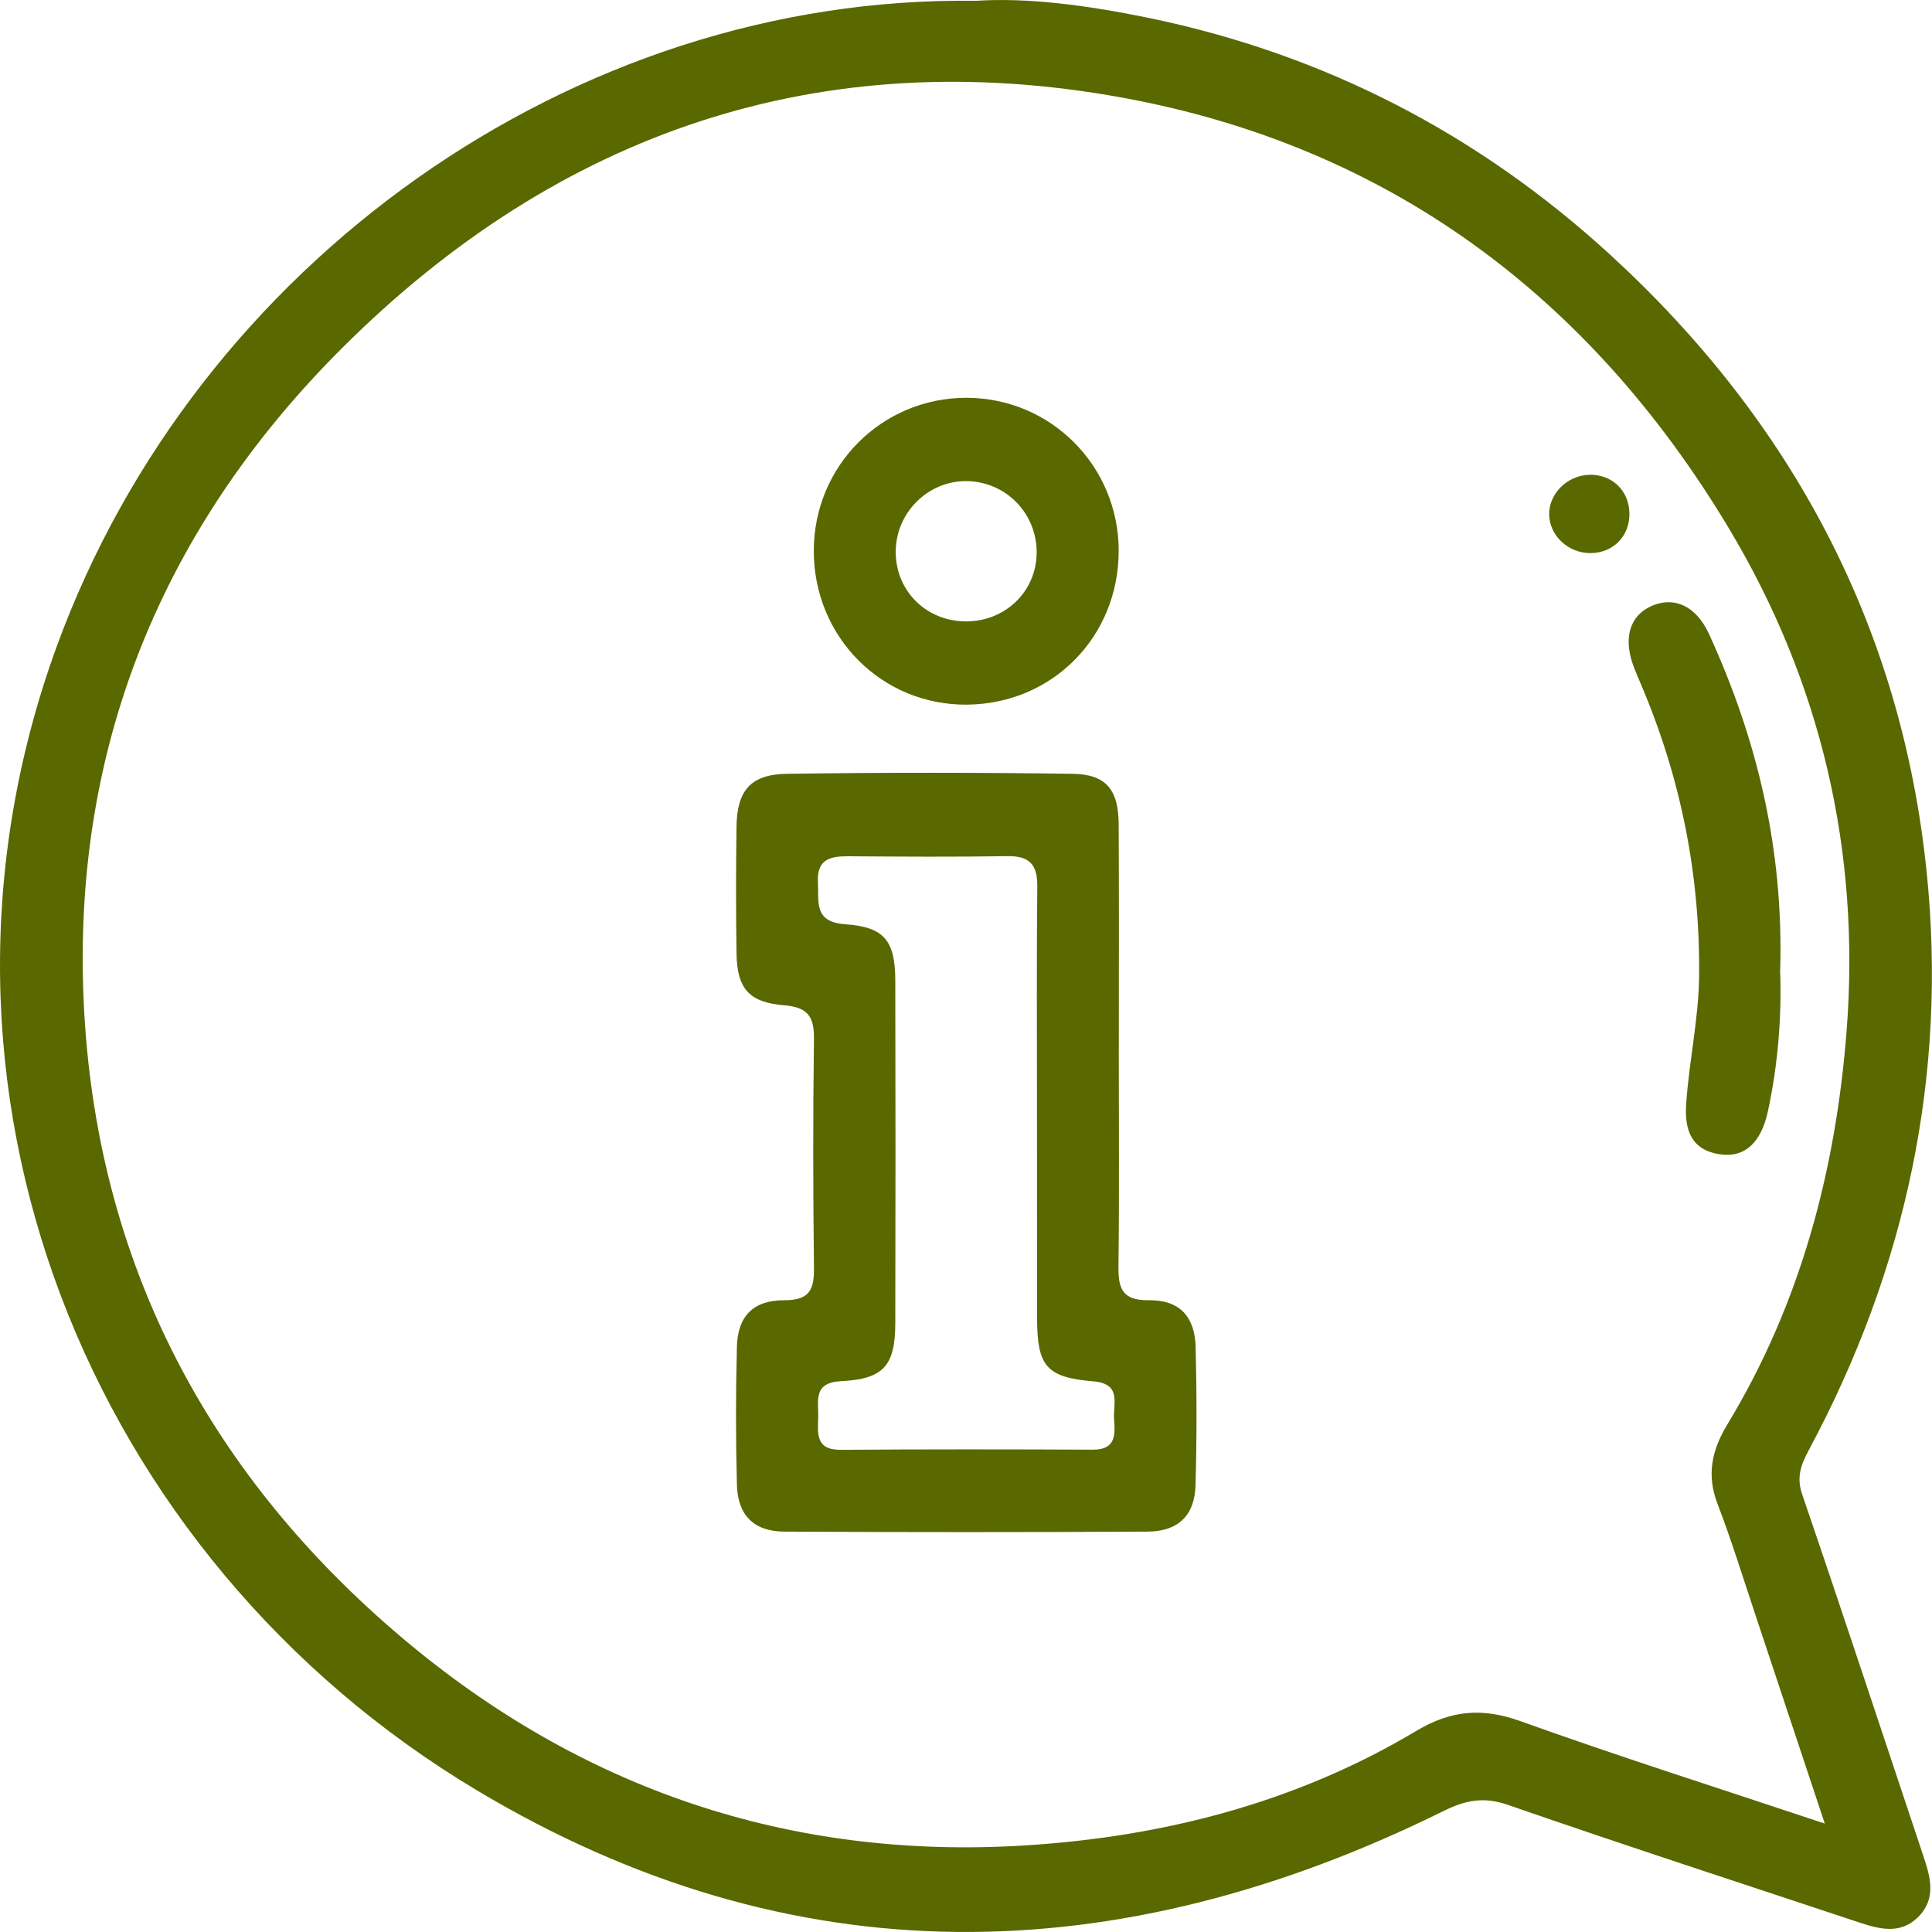
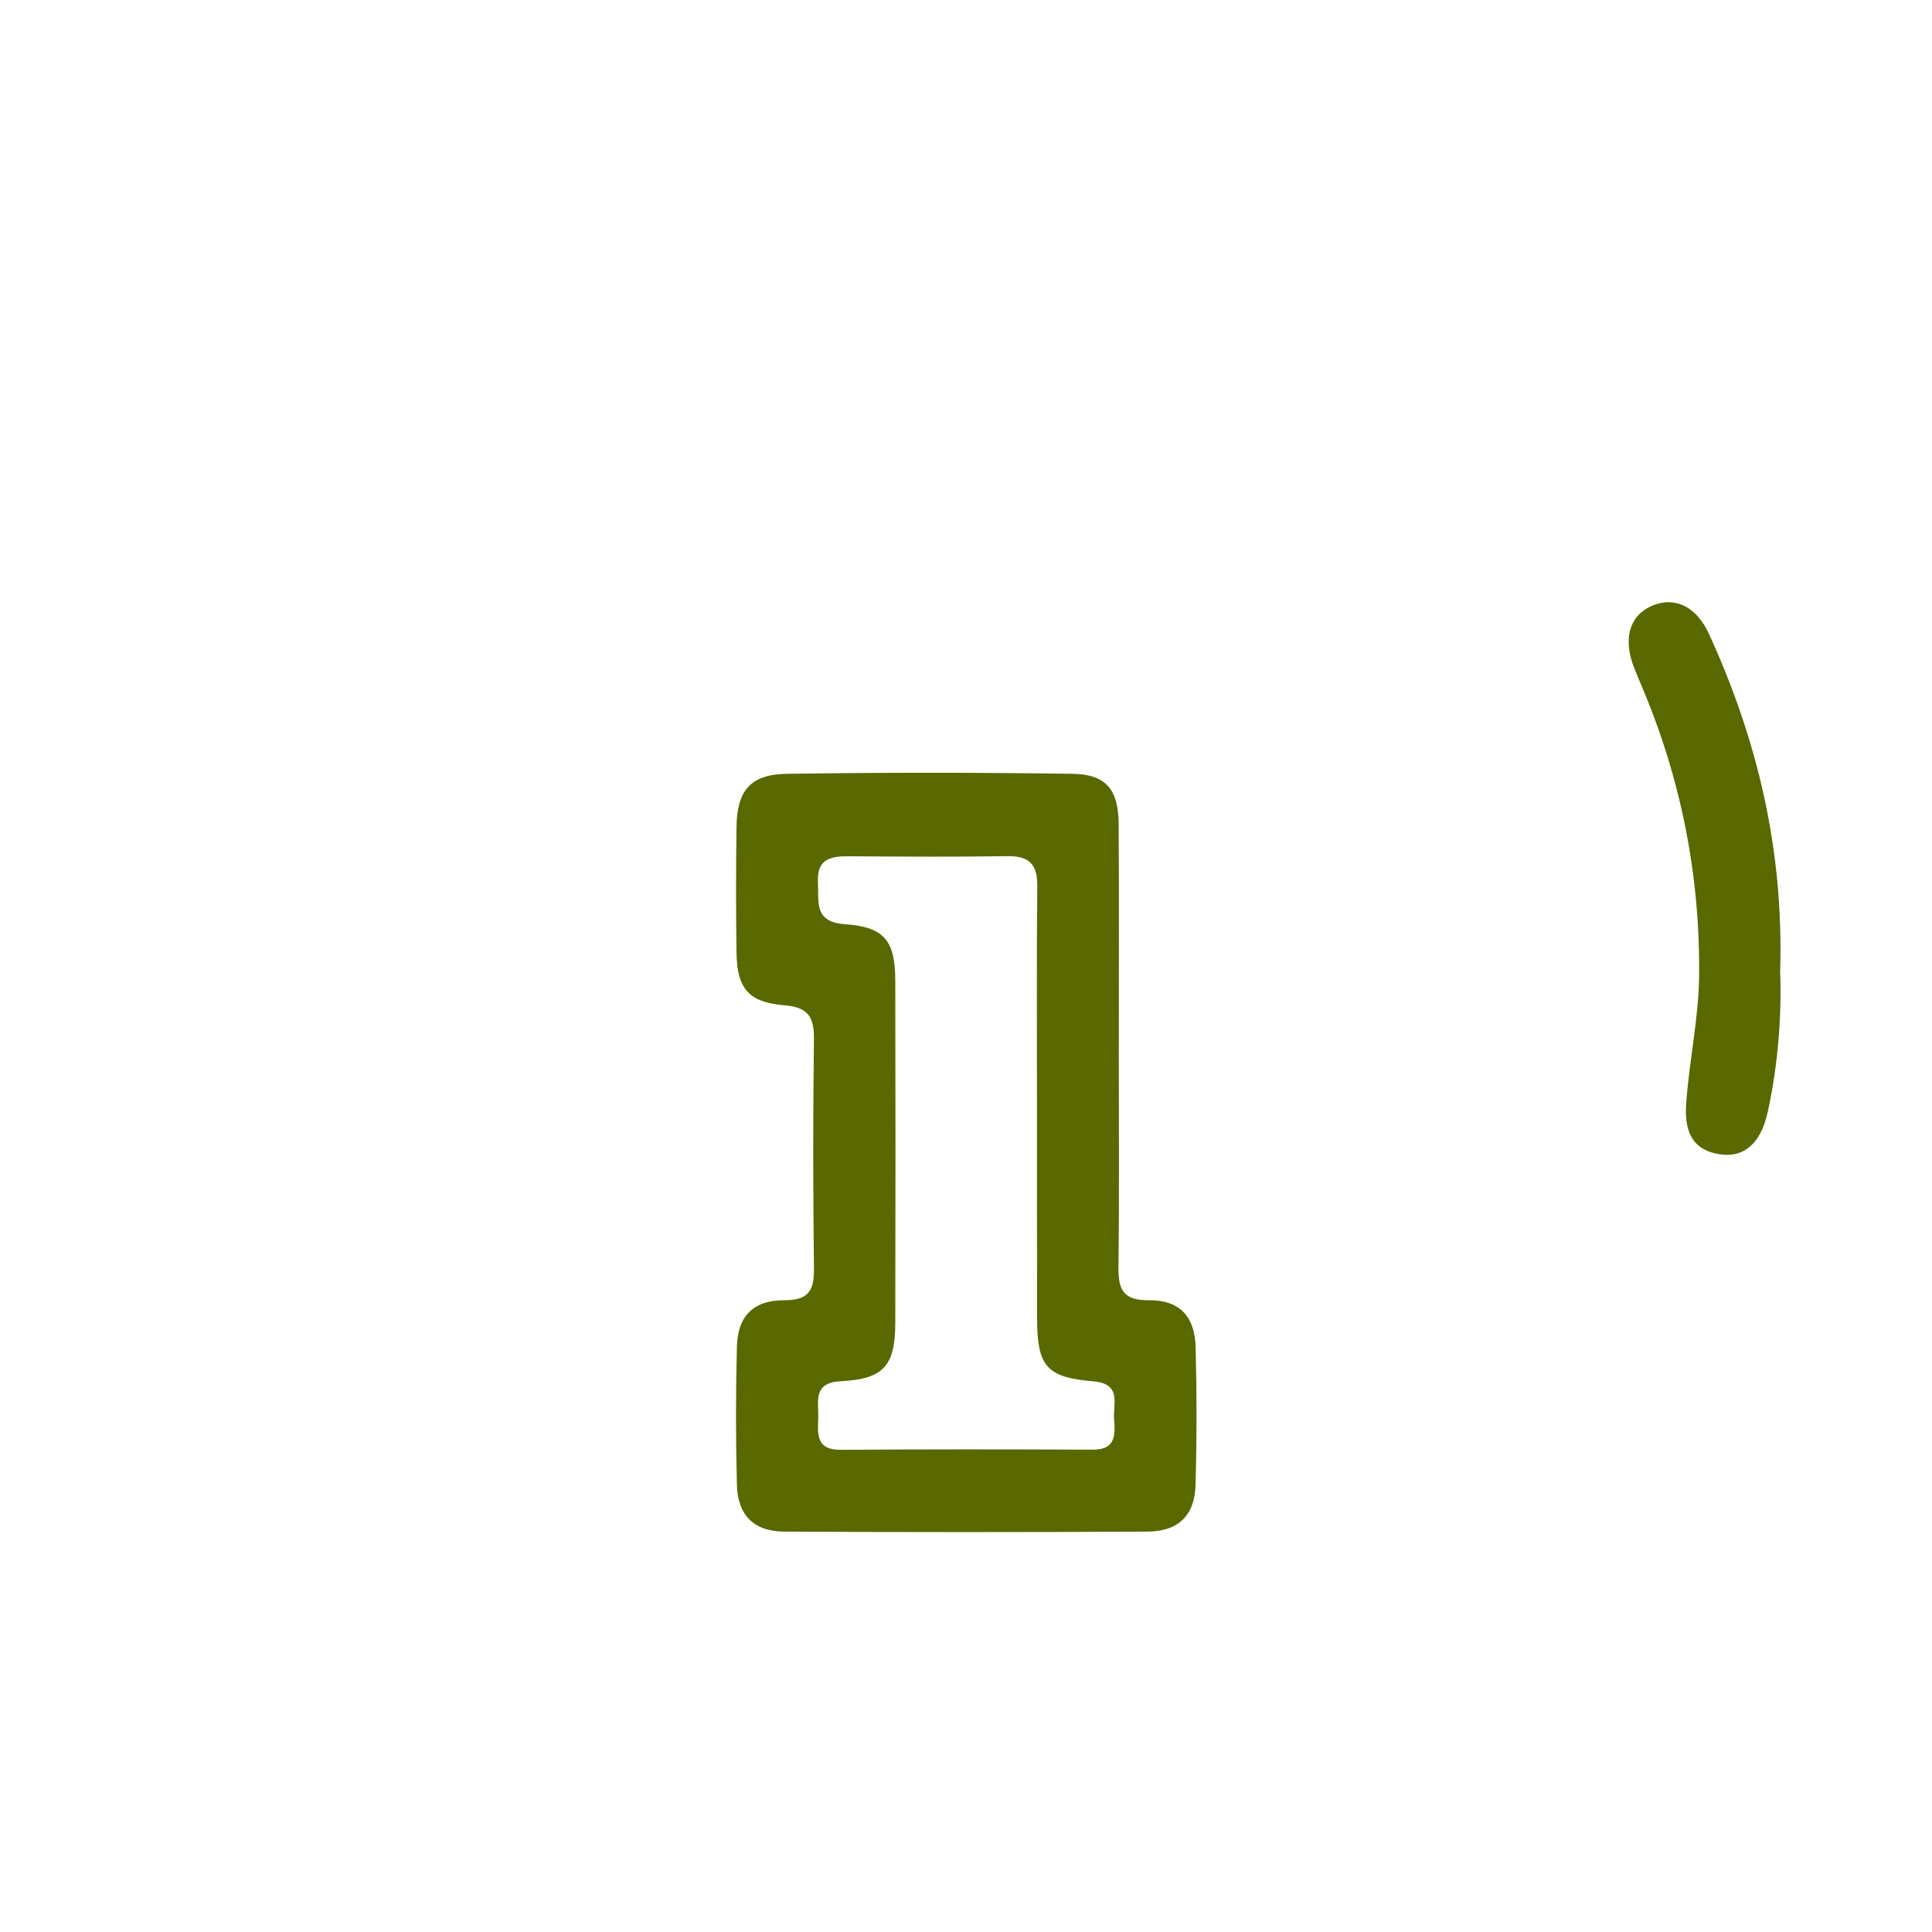
<svg xmlns="http://www.w3.org/2000/svg" width="50" height="50" viewBox="0 0 50 50" fill="none">
-   <path d="M25.255 0.021C14.827 -0.127 5.081 6.834 1.471 16.722C-2.683 28.098 2.282 40.318 12.339 46.332C20.524 51.228 28.93 51.034 37.356 46.87C37.932 46.586 38.399 46.492 39.03 46.712C42.042 47.756 45.074 48.742 48.098 49.747C48.627 49.923 49.169 50.072 49.631 49.623C50.123 49.144 49.96 48.58 49.774 48.026C48.731 44.906 47.703 41.782 46.638 38.667C46.481 38.206 46.624 37.878 46.825 37.503C49.329 32.826 50.402 27.815 49.861 22.563C49.211 16.224 46.372 10.902 41.677 6.597C38.259 3.464 34.27 1.399 29.717 0.461C28.165 0.142 26.599 -0.069 25.255 0.021ZM47.225 47.194C44.457 46.27 41.891 45.456 39.357 44.546C38.365 44.19 37.56 44.254 36.65 44.798C33.538 46.656 30.094 47.538 26.518 47.76C20.45 48.137 15.047 46.307 10.405 42.385C5.524 38.259 2.668 32.976 2.206 26.602C1.711 19.769 4.013 13.827 8.869 8.992C14.463 3.42 21.245 1.102 29.046 2.527C35.928 3.784 41.133 7.666 44.727 13.646C47.133 17.65 48.151 22.037 47.79 26.683C47.51 30.278 46.602 33.73 44.708 36.857C44.306 37.52 44.158 38.163 44.448 38.916C44.801 39.834 45.091 40.776 45.402 41.71C45.99 43.473 46.574 45.235 47.225 47.194Z" fill="#5A6800" />
  <path d="M28.954 27.148C28.954 29.014 28.969 30.879 28.946 32.744C28.938 33.323 29.019 33.659 29.732 33.65C30.527 33.641 30.923 34.071 30.943 34.865C30.973 36.055 30.974 37.248 30.94 38.44C30.918 39.22 30.492 39.633 29.701 39.638C26.564 39.655 23.428 39.655 20.293 39.638C19.507 39.633 19.092 39.212 19.071 38.423C19.04 37.233 19.04 36.039 19.071 34.848C19.093 34.064 19.493 33.647 20.299 33.65C20.955 33.651 21.073 33.373 21.065 32.803C21.042 30.835 21.039 28.866 21.065 26.898C21.073 26.32 20.916 26.067 20.298 26.017C19.37 25.942 19.073 25.575 19.061 24.66C19.045 23.573 19.045 22.484 19.061 21.396C19.073 20.458 19.426 20.038 20.371 20.026C22.832 19.99 25.296 19.991 27.757 20.026C28.624 20.038 28.944 20.433 28.951 21.322C28.963 23.265 28.954 25.208 28.955 27.151L28.954 27.148ZM26.837 28.692C26.837 26.775 26.825 24.858 26.845 22.941C26.851 22.377 26.645 22.149 26.074 22.157C24.701 22.179 23.327 22.17 21.954 22.16C21.479 22.157 21.137 22.241 21.168 22.835C21.195 23.346 21.053 23.862 21.878 23.92C22.894 23.99 23.168 24.354 23.17 25.382C23.177 28.335 23.177 31.288 23.17 34.241C23.167 35.343 22.872 35.69 21.763 35.745C21.036 35.783 21.185 36.254 21.176 36.671C21.166 37.084 21.093 37.525 21.755 37.521C23.931 37.505 26.108 37.508 28.285 37.517C28.892 37.521 28.859 37.111 28.832 36.718C28.804 36.324 29.036 35.811 28.295 35.749C27.08 35.648 26.843 35.353 26.84 34.131C26.835 32.318 26.84 30.504 26.837 28.692Z" fill="#5A6800" />
-   <path d="M28.951 14.253C28.954 16.47 27.248 18.208 25.041 18.236C22.827 18.264 21.055 16.488 21.061 14.247C21.065 12.053 22.824 10.294 25.01 10.295C27.195 10.297 28.949 12.058 28.952 14.253H28.951ZM26.829 14.326C26.845 13.312 26.063 12.486 25.055 12.452C24.06 12.419 23.212 13.223 23.182 14.227C23.153 15.248 23.926 16.056 24.955 16.081C25.985 16.106 26.812 15.332 26.828 14.326H26.829Z" fill="#5A6800" />
  <path d="M46.069 25.105C46.113 26.253 46.023 27.514 45.753 28.761C45.582 29.556 45.165 29.965 44.525 29.875C43.761 29.768 43.593 29.234 43.638 28.57C43.713 27.462 43.96 26.379 43.973 25.256C43.999 22.625 43.495 20.117 42.466 17.706C42.405 17.563 42.344 17.419 42.288 17.275C41.999 16.53 42.169 15.937 42.741 15.683C43.321 15.427 43.893 15.674 44.23 16.41C45.475 19.129 46.161 21.973 46.071 25.105H46.069Z" fill="#5A6800" />
-   <path d="M41.124 12.287C41.716 12.271 42.158 12.691 42.169 13.281C42.18 13.872 41.753 14.311 41.163 14.314C40.589 14.317 40.105 13.868 40.092 13.322C40.08 12.782 40.558 12.304 41.123 12.289L41.124 12.287Z" fill="#5A6800" />
</svg>